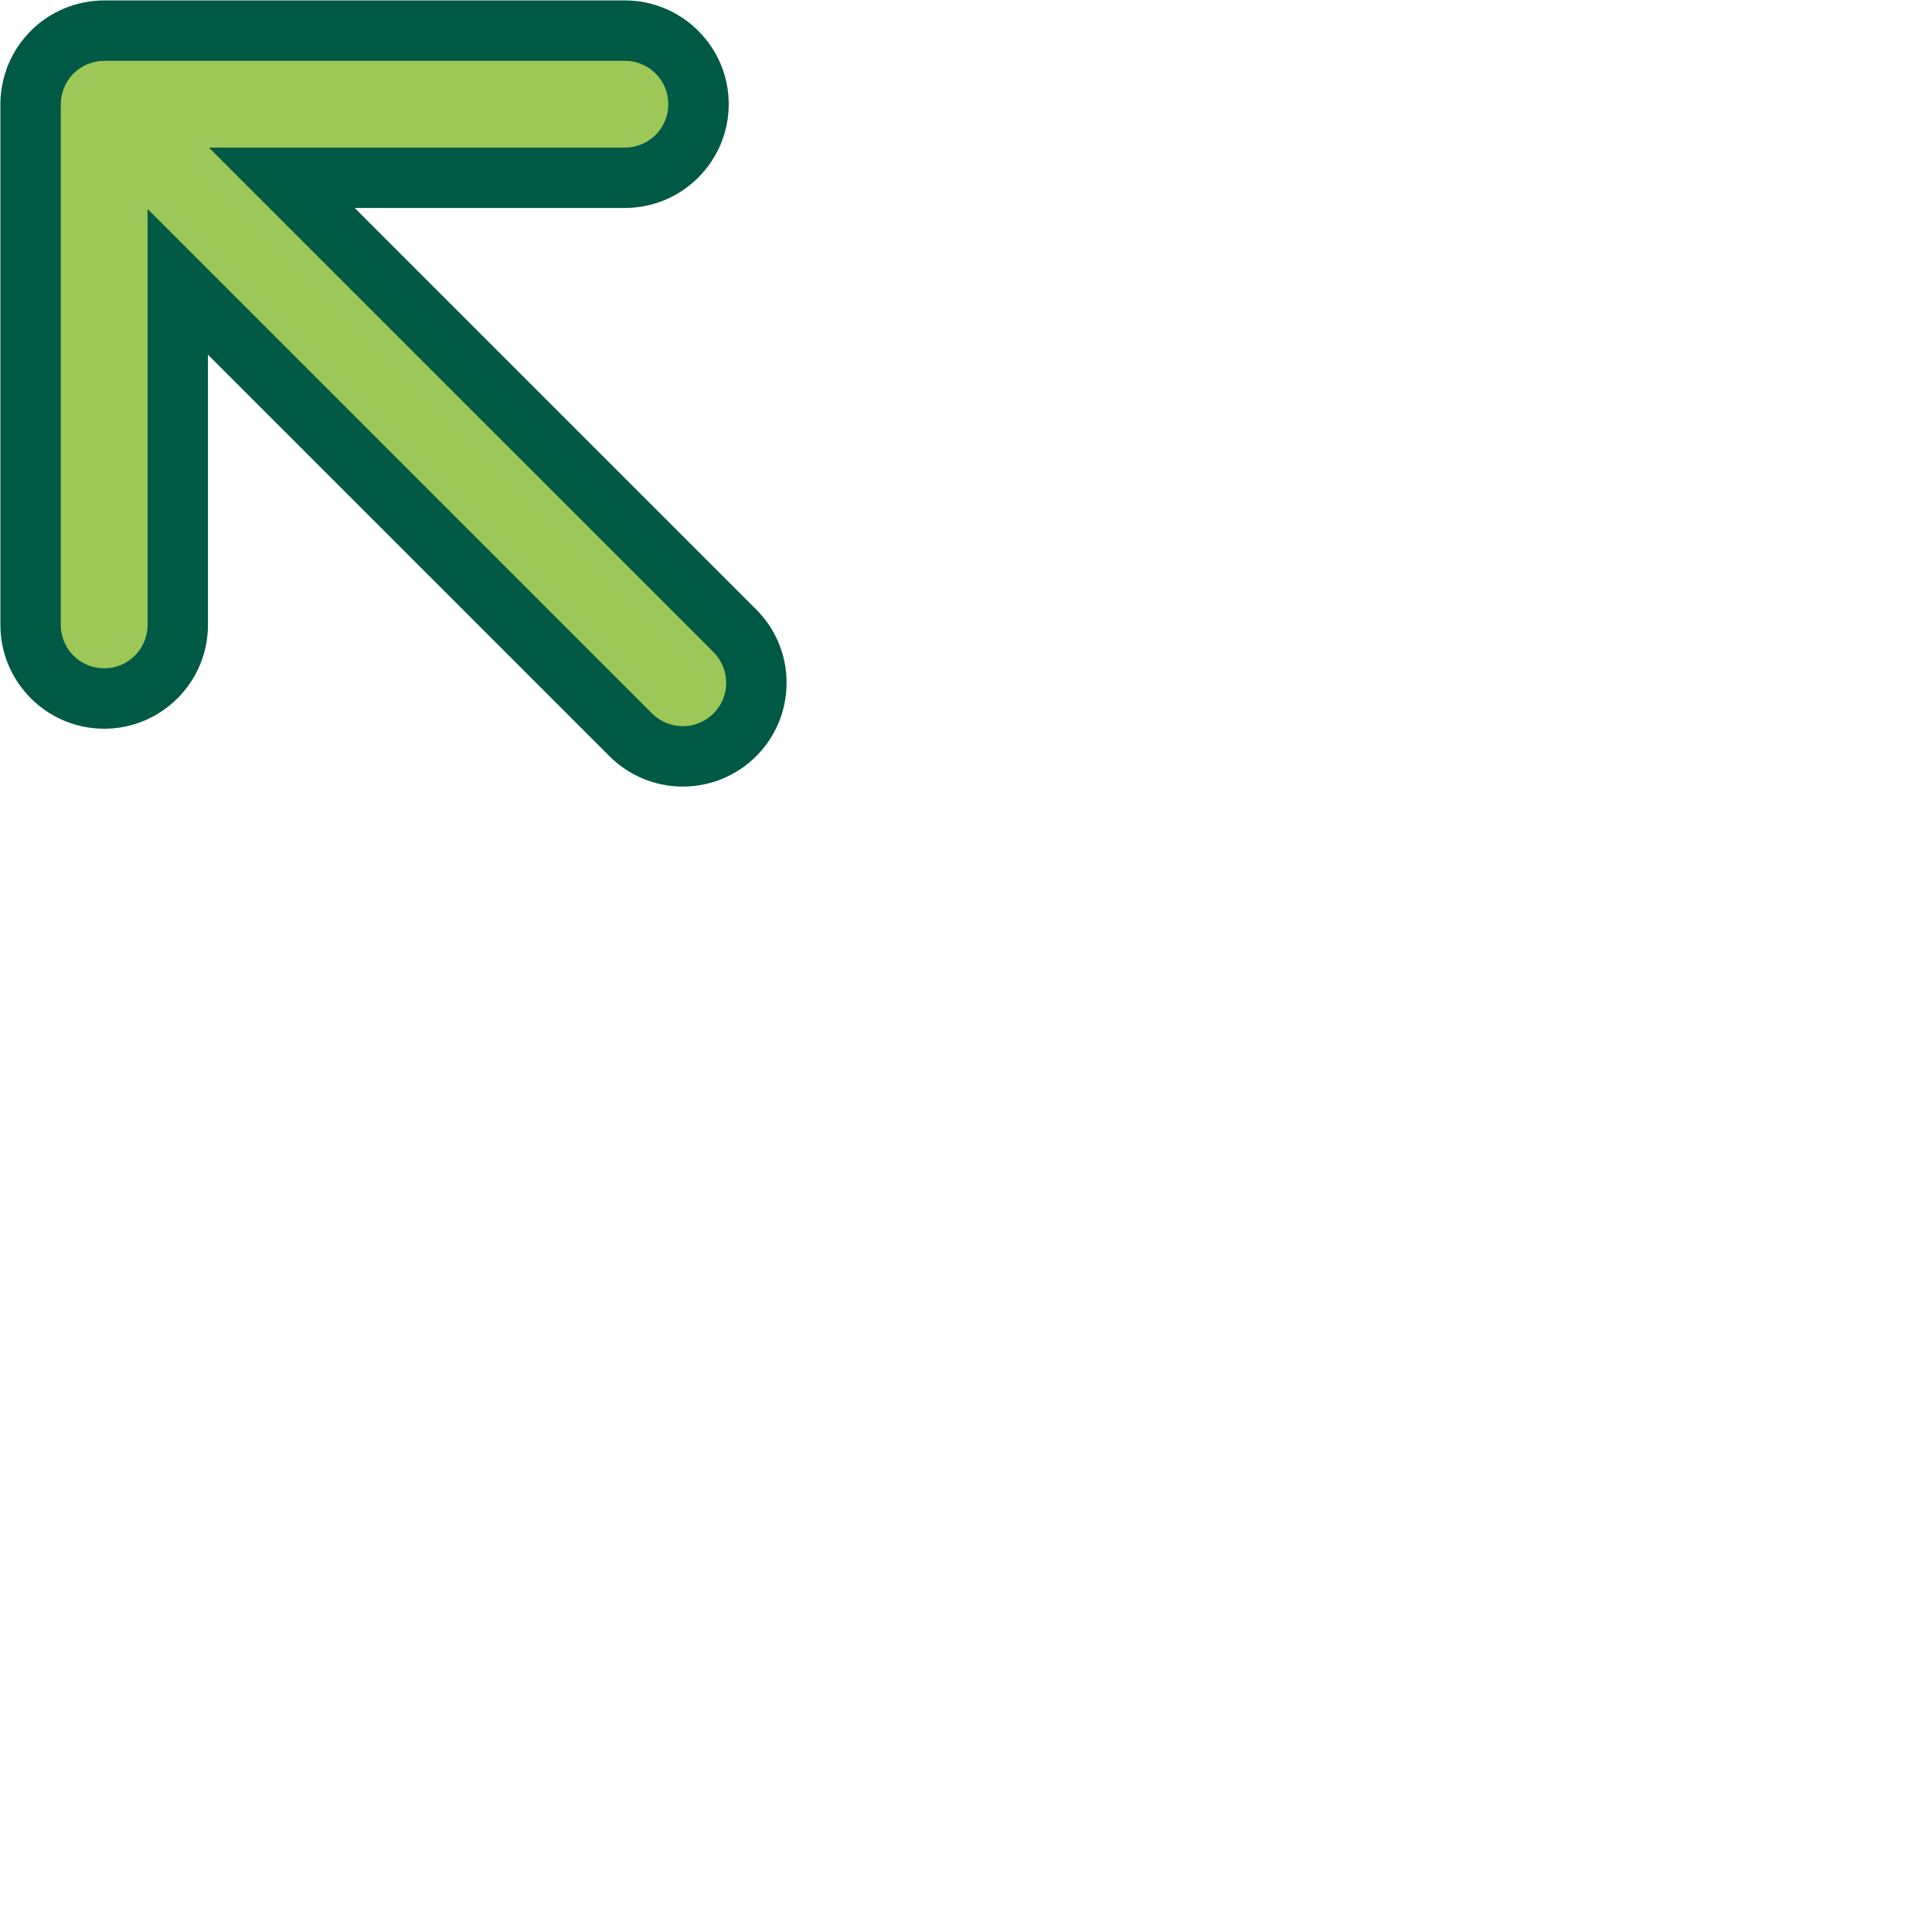
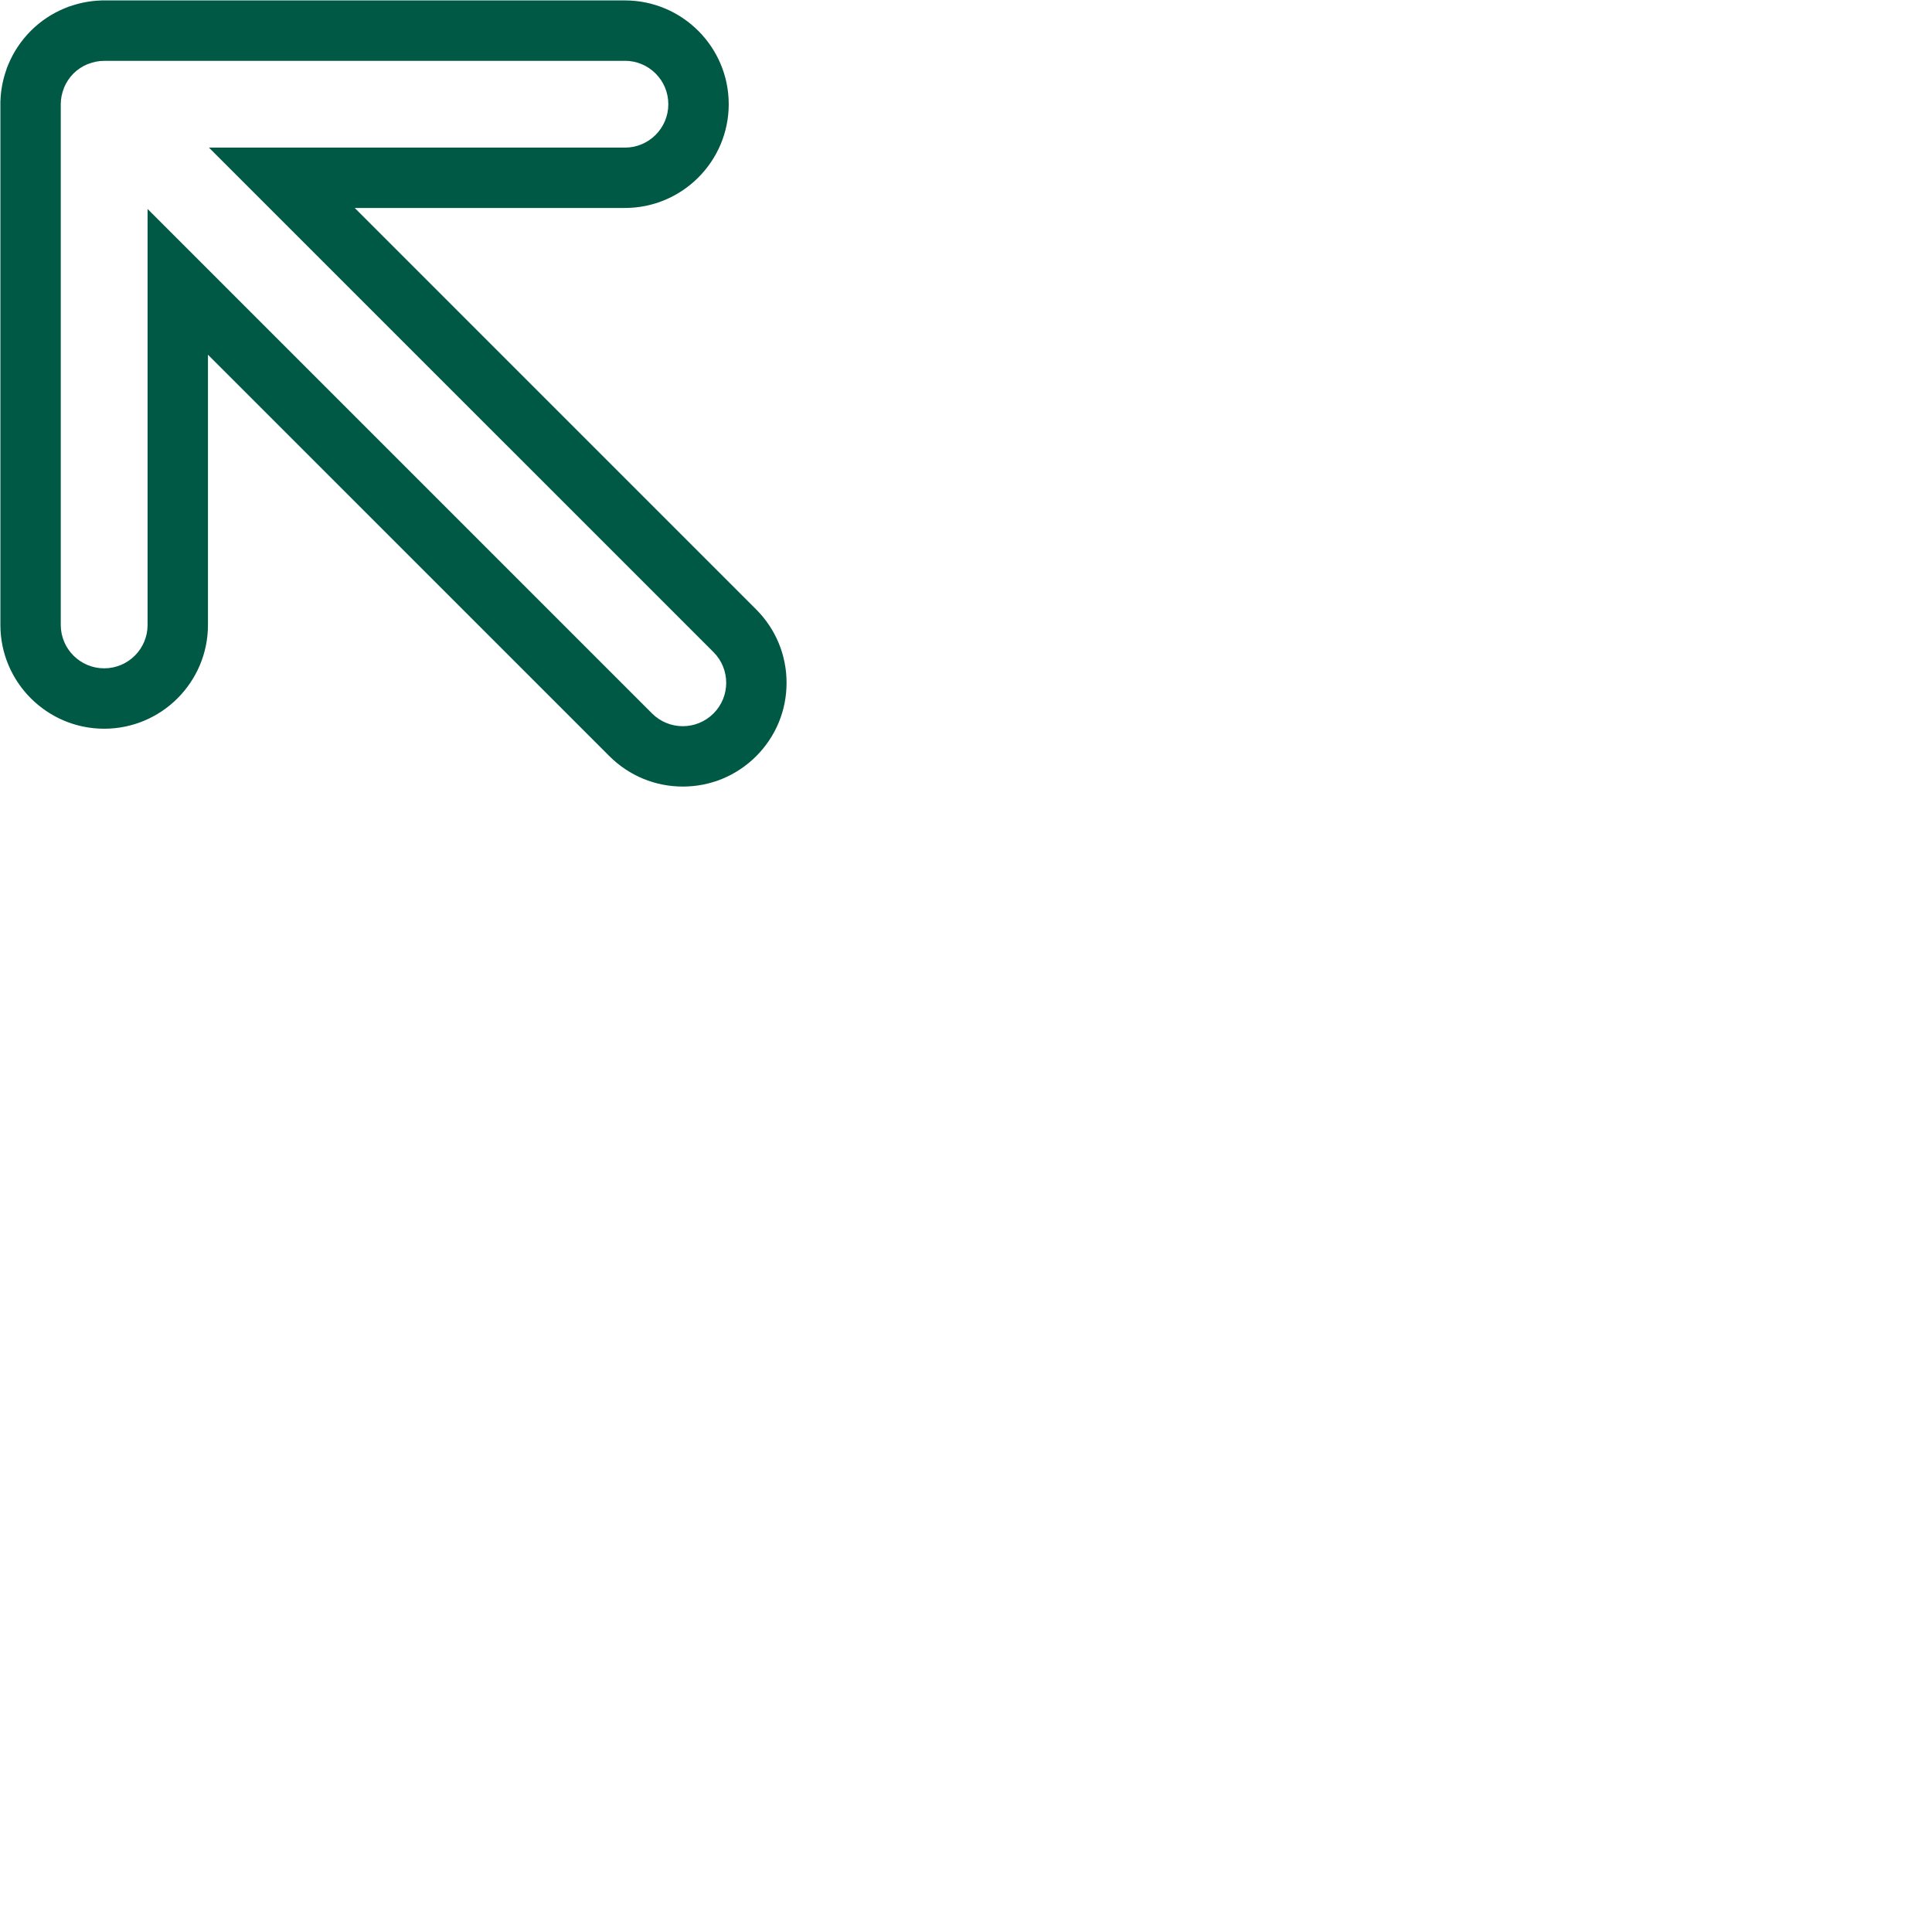
<svg xmlns="http://www.w3.org/2000/svg" id="Capa_1" data-name="Capa 1" viewBox="0 0 64 64">
  <defs>
    <style>
      .cls-1 {
        fill: #9dc858;
      }

      .cls-1, .cls-2 {
        stroke-width: 0px;
      }

      .cls-2 {
        fill: #005944;
      }
    </style>
  </defs>
-   <path class="cls-1" d="M22.618,25.056c-.649,0-1.262-.253-1.723-.712L5.889,9.336v11.365c0,1.344-1.093,2.438-2.438,2.438s-2.438-1.093-2.438-2.438V3.453c0-.285.051-.563.149-.832l.008-.032.036-.085c.093-.227.228-.445.396-.64l.038-.076.137-.107c.217-.205.468-.366.746-.481l.065-.027.047-.012c.247-.087.479-.132.71-.143l17.355-.003c1.344,0,2.438,1.093,2.438,2.438s-1.094,2.438-2.438,2.438h-11.365l15.006,15.005c.461.46.714,1.073.714,1.724s-.253,1.263-.714,1.724c-.462.461-1.074.714-1.724.714Z" />
  <path class="cls-2" d="M20.701,2.014c.794,0,1.438.644,1.438,1.438s-.644,1.438-1.438,1.438H6.922l16.713,16.712c.562.562.562,1.472,0,2.033-.281.28-.648.421-1.017.421s-.735-.141-1.017-.421L4.889,6.922v13.779c0,.794-.644,1.438-1.438,1.438s-1.438-.644-1.438-1.438V3.453s0-.003,0-.004c0-.184.038-.358.101-.52.003-.008.004-.017.008-.025.073-.176.178-.335.311-.468,0,0,0,0,0-.001,0,0,0,0,.001,0,.133-.133.292-.238.469-.311.008-.003.016-.004.024-.007.162-.063.336-.101.52-.101.001,0,.003,0,.004,0h17.249M20.701.014H3.361l-.026.002c-.345.012-.684.076-1.013.191l-.047.013-.137.056c-.417.172-.794.422-1.115.743-.326.327-.576.703-.75,1.124l-.049.119-.014.051c-.117.328-.183.672-.195,1.021l-.002.023v.097s0,17.248,0,17.248c0,1.895,1.542,3.438,3.438,3.438s3.438-1.542,3.438-3.438v-8.951l13.299,13.298c.652.65,1.515,1.007,2.431,1.007s1.779-.357,2.428-1.004c.652-.652,1.009-1.515,1.009-2.433s-.358-1.781-1.007-2.431L11.751,6.889h8.951c1.895,0,3.438-1.542,3.438-3.438S22.597.014,20.701.014h0Z" />
</svg>